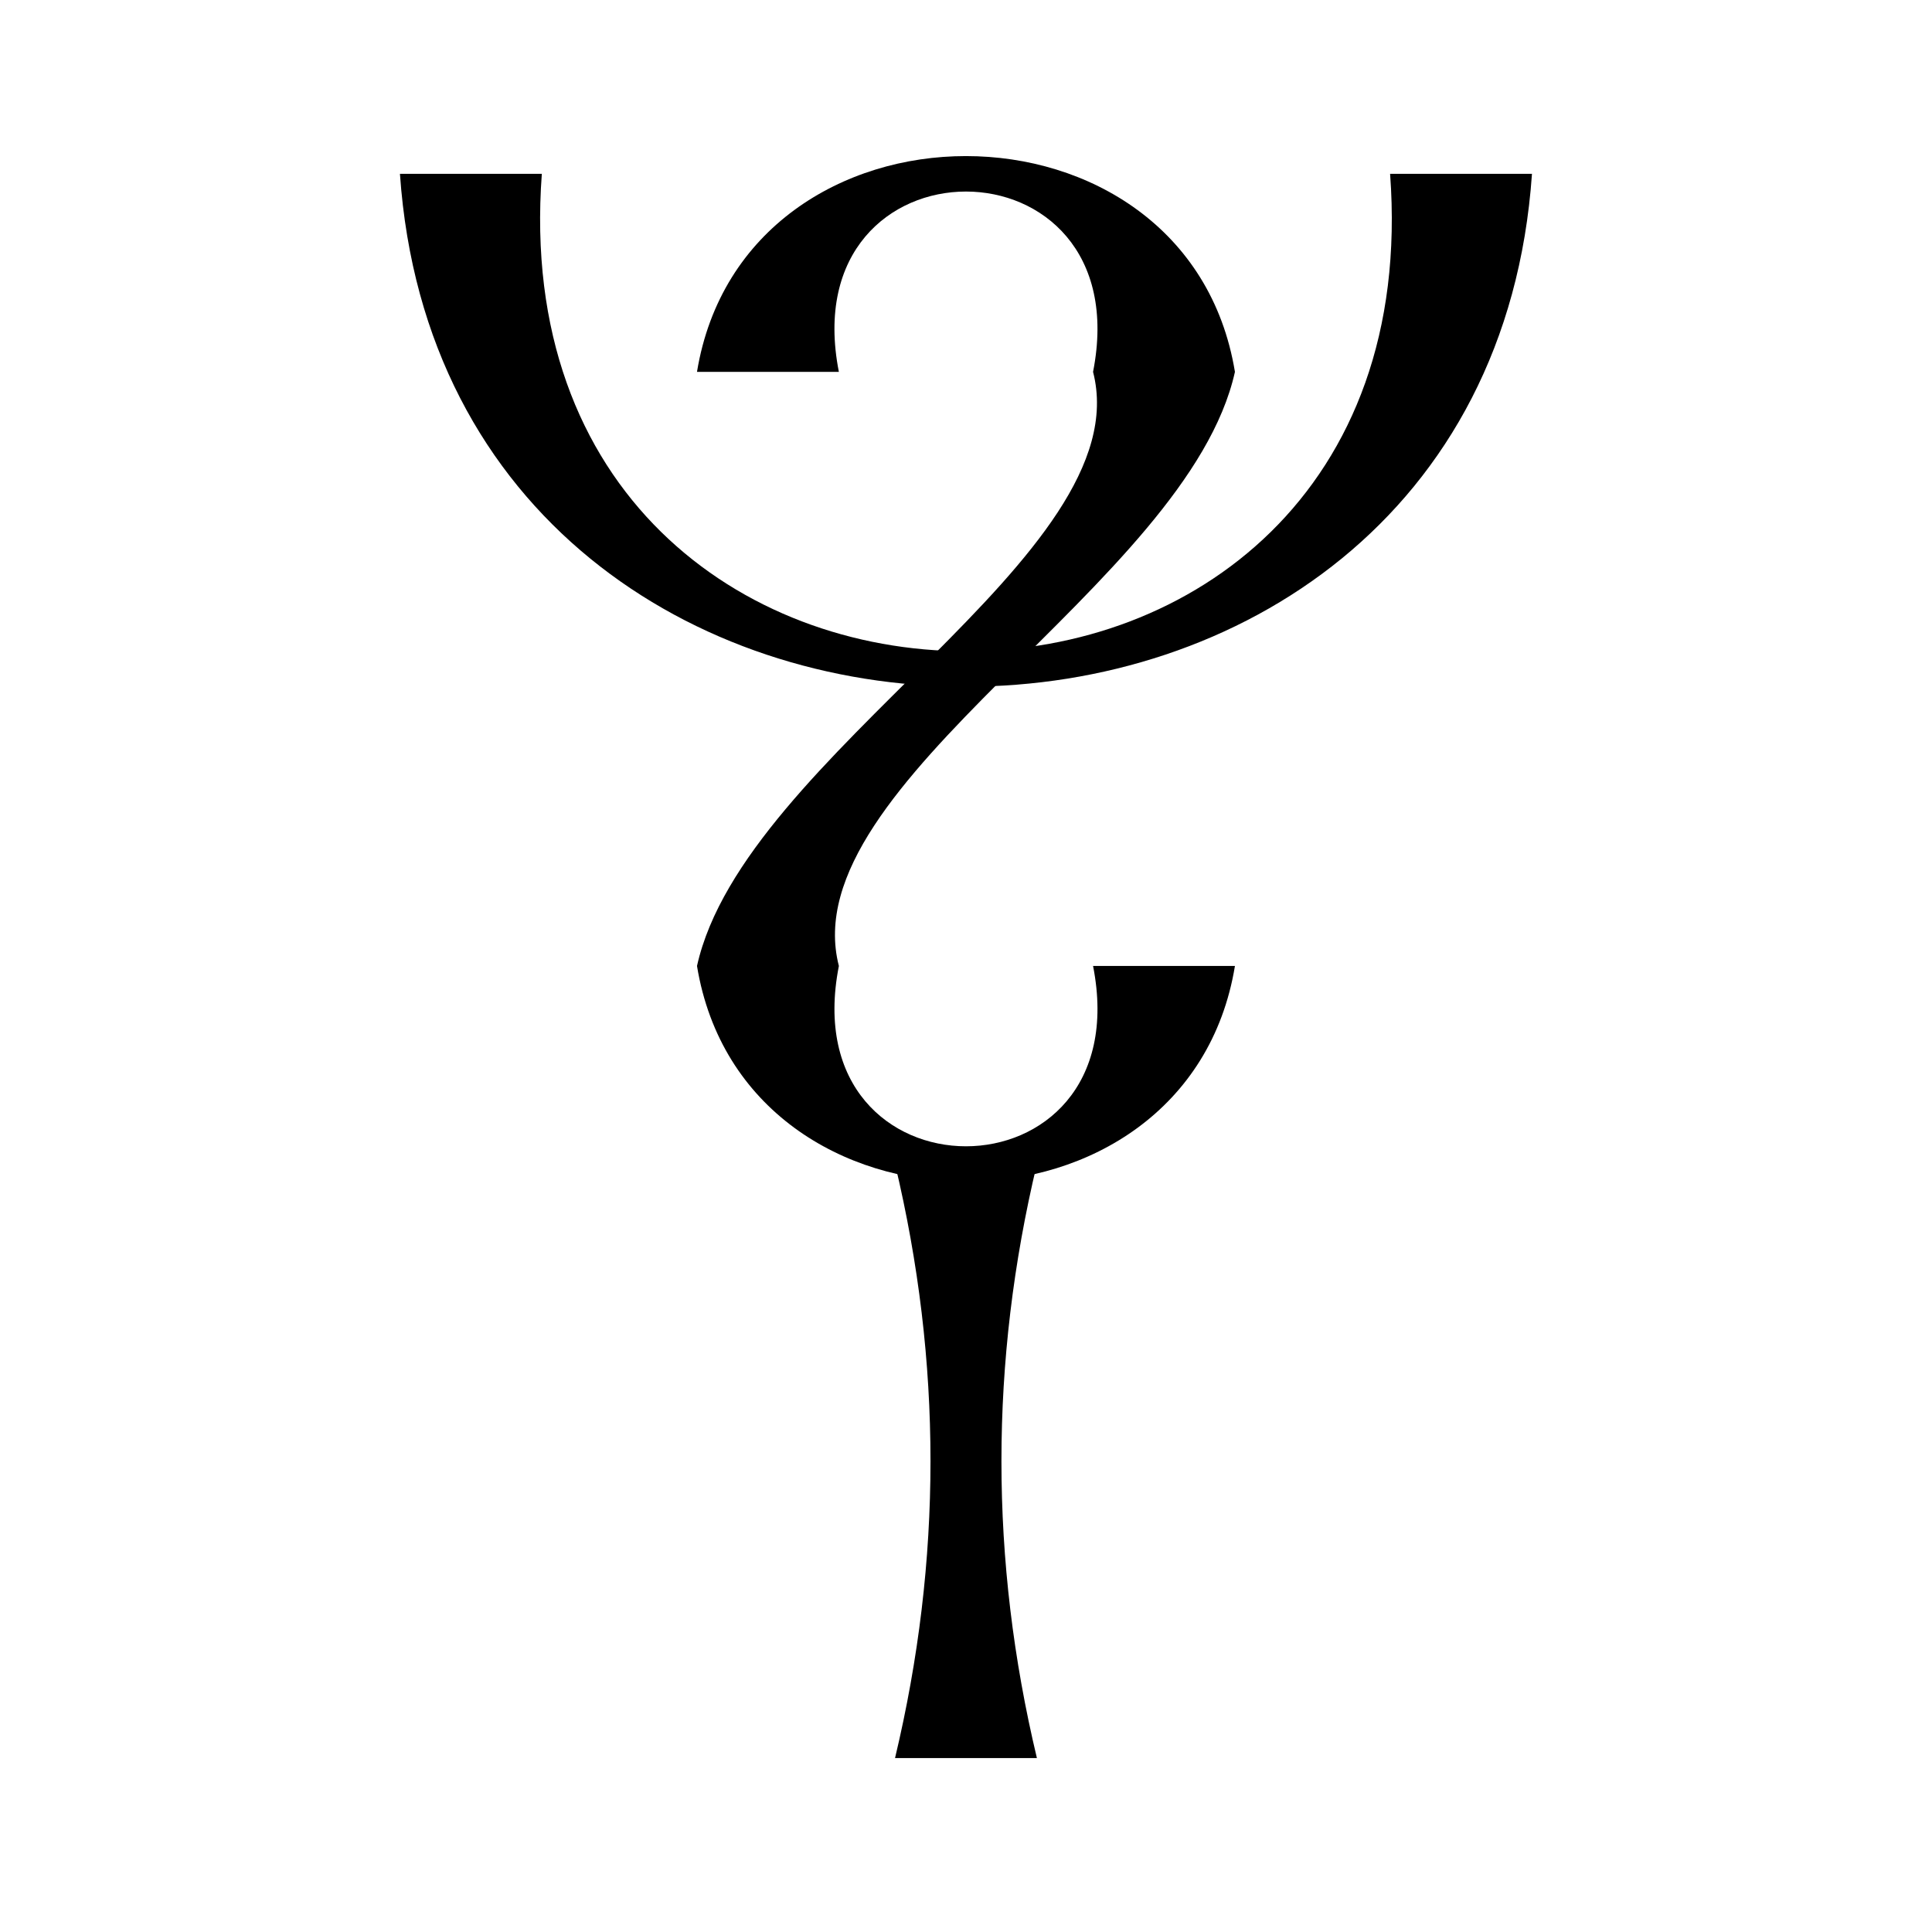
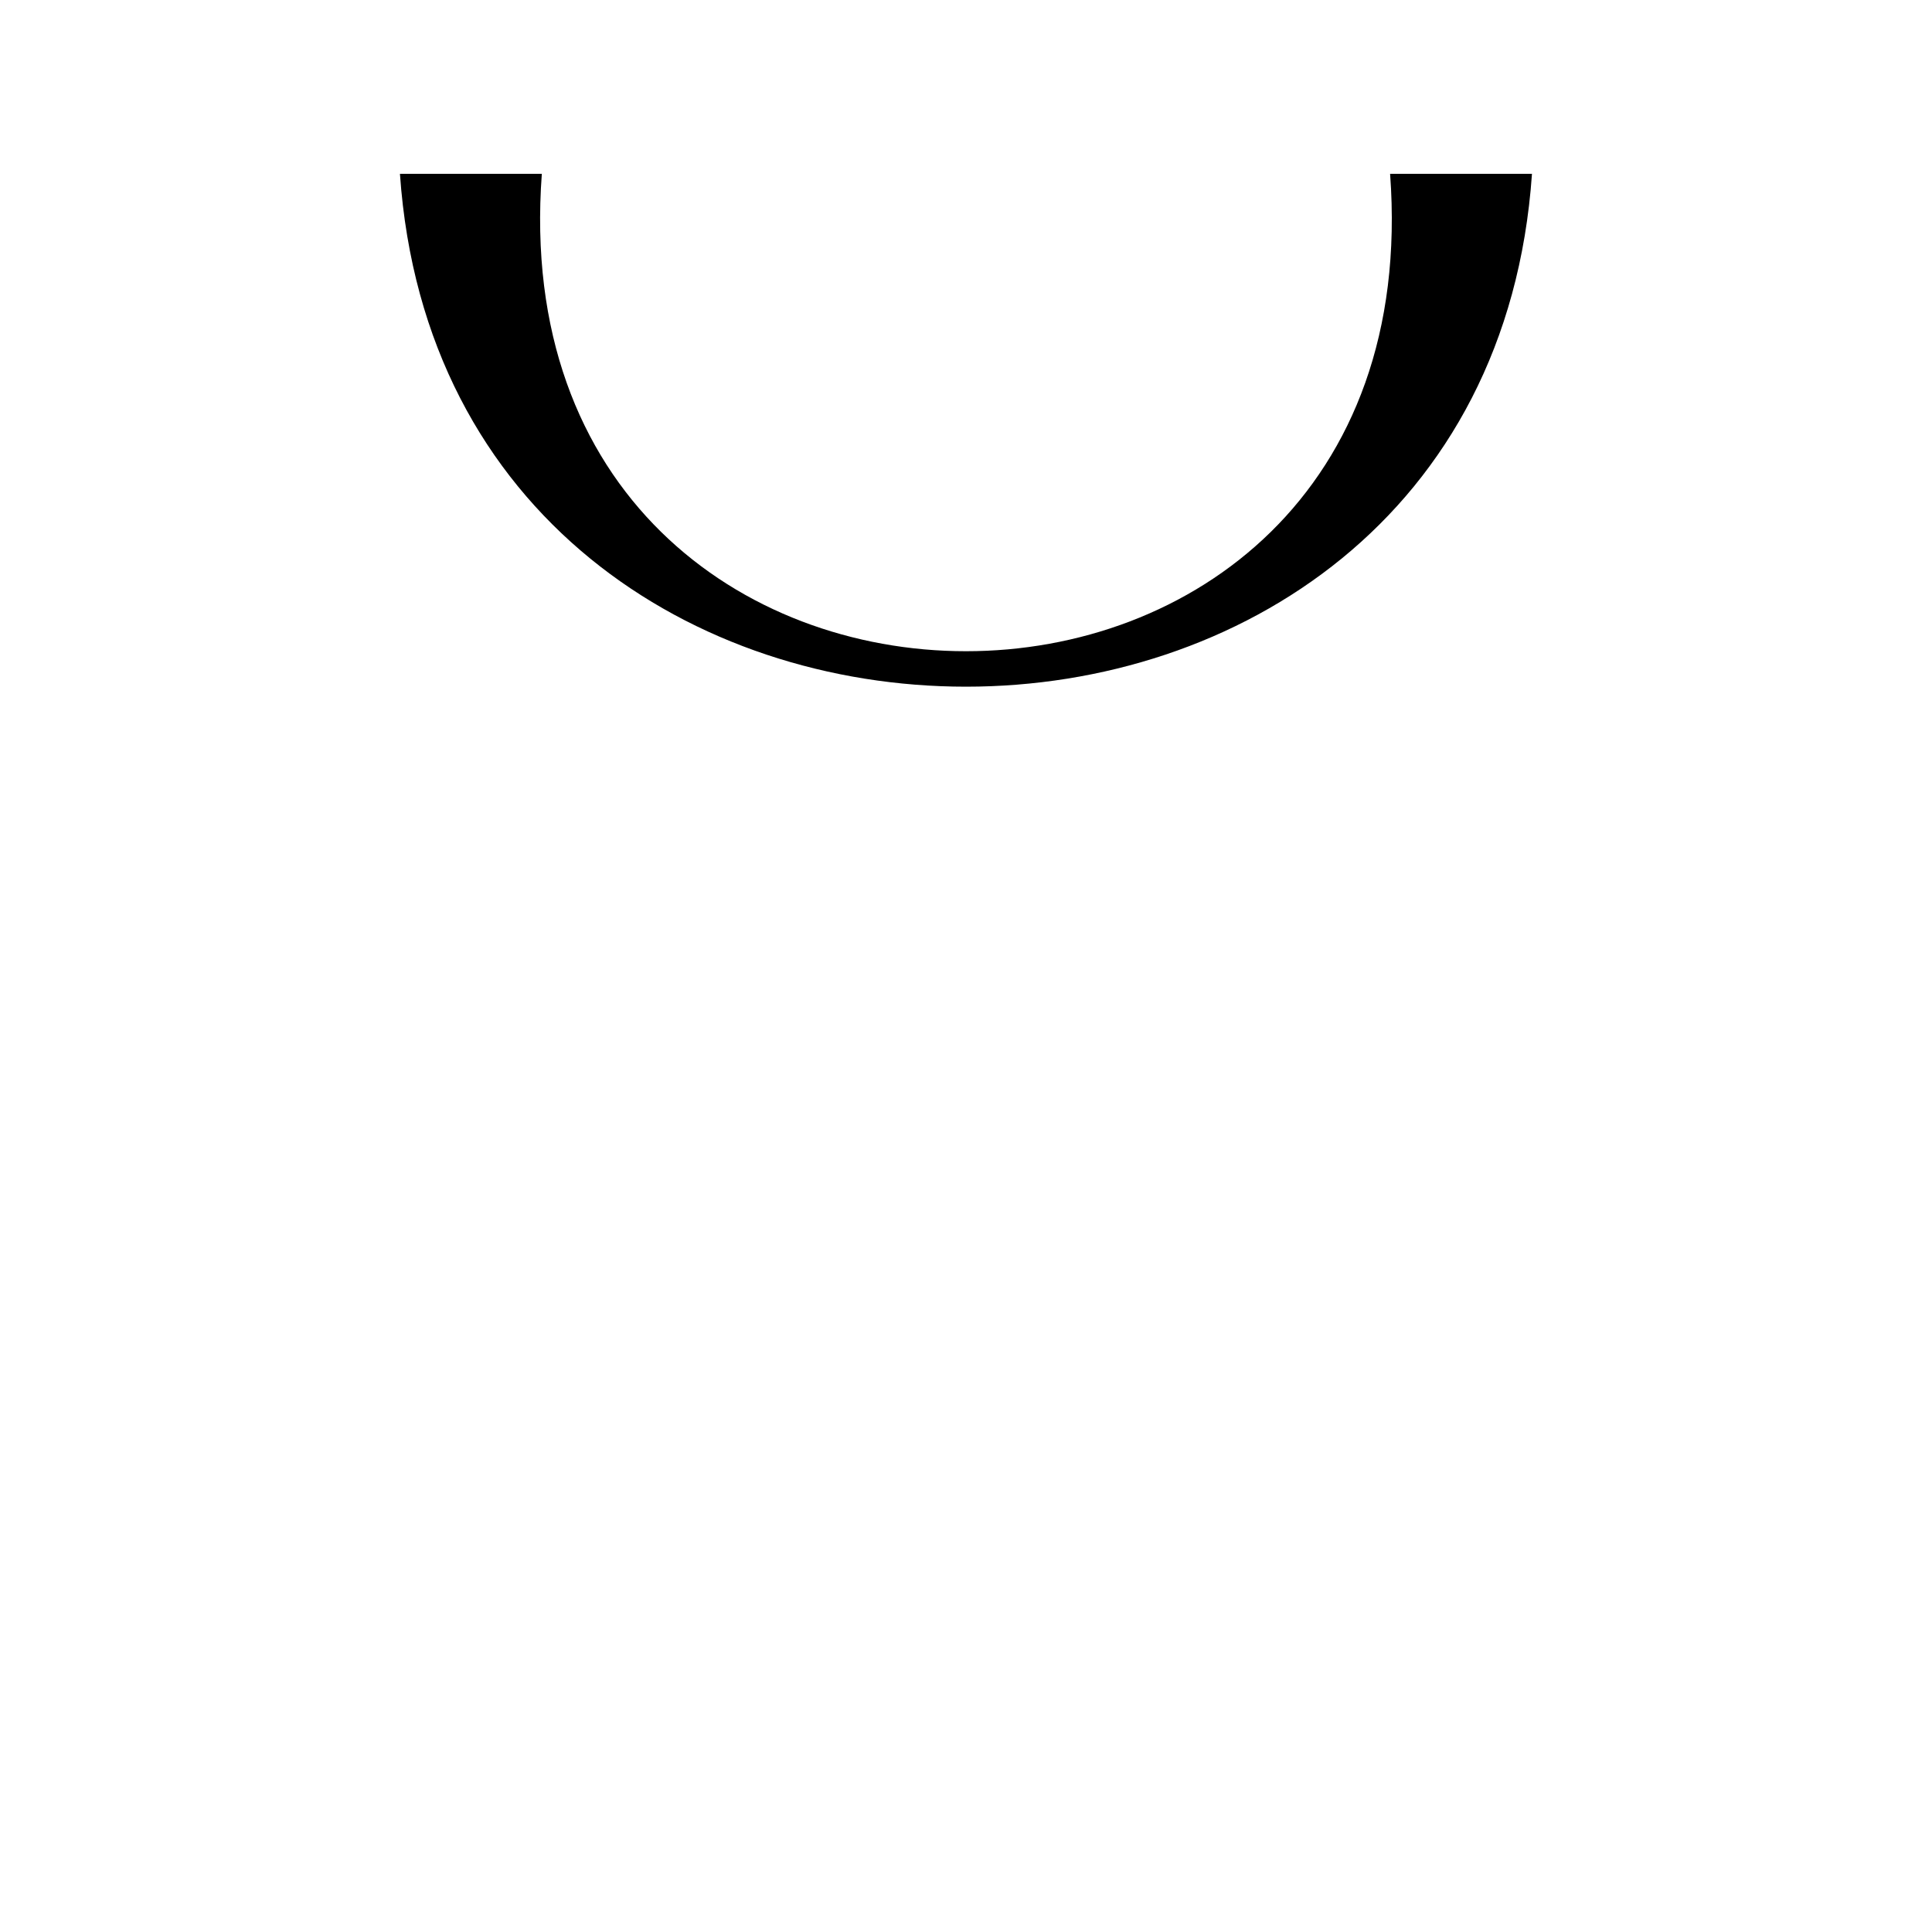
<svg xmlns="http://www.w3.org/2000/svg" fill="#000000" width="800px" height="800px" version="1.1" viewBox="144 144 512 512">
  <g>
-     <path d="m328.71 242.55c12.531-76.25 130.02-76.25 142.56 0-12.535 56.348-117.49 108.83-104.96 157.44-12.531 63.719 79.895 63.719 67.363 0h37.598c-12.535 76.25-130.03 76.25-142.56 0 12.531-56.348 117.49-108.83 104.96-157.44 12.531-63.719-79.895-63.719-67.363 0" />
-     <path d="m418.79 452.47c-12.531 52.48-12.531 104.96 0 157.44h-37.598c12.531-52.48 12.531-104.96 0-157.44" />
    <path d="m287.59 190.07c-12.535 168.68 237.33 168.68 224.8 0h37.598c-12.531 181.21-287.46 181.21-300 0" />
  </g>
</svg>